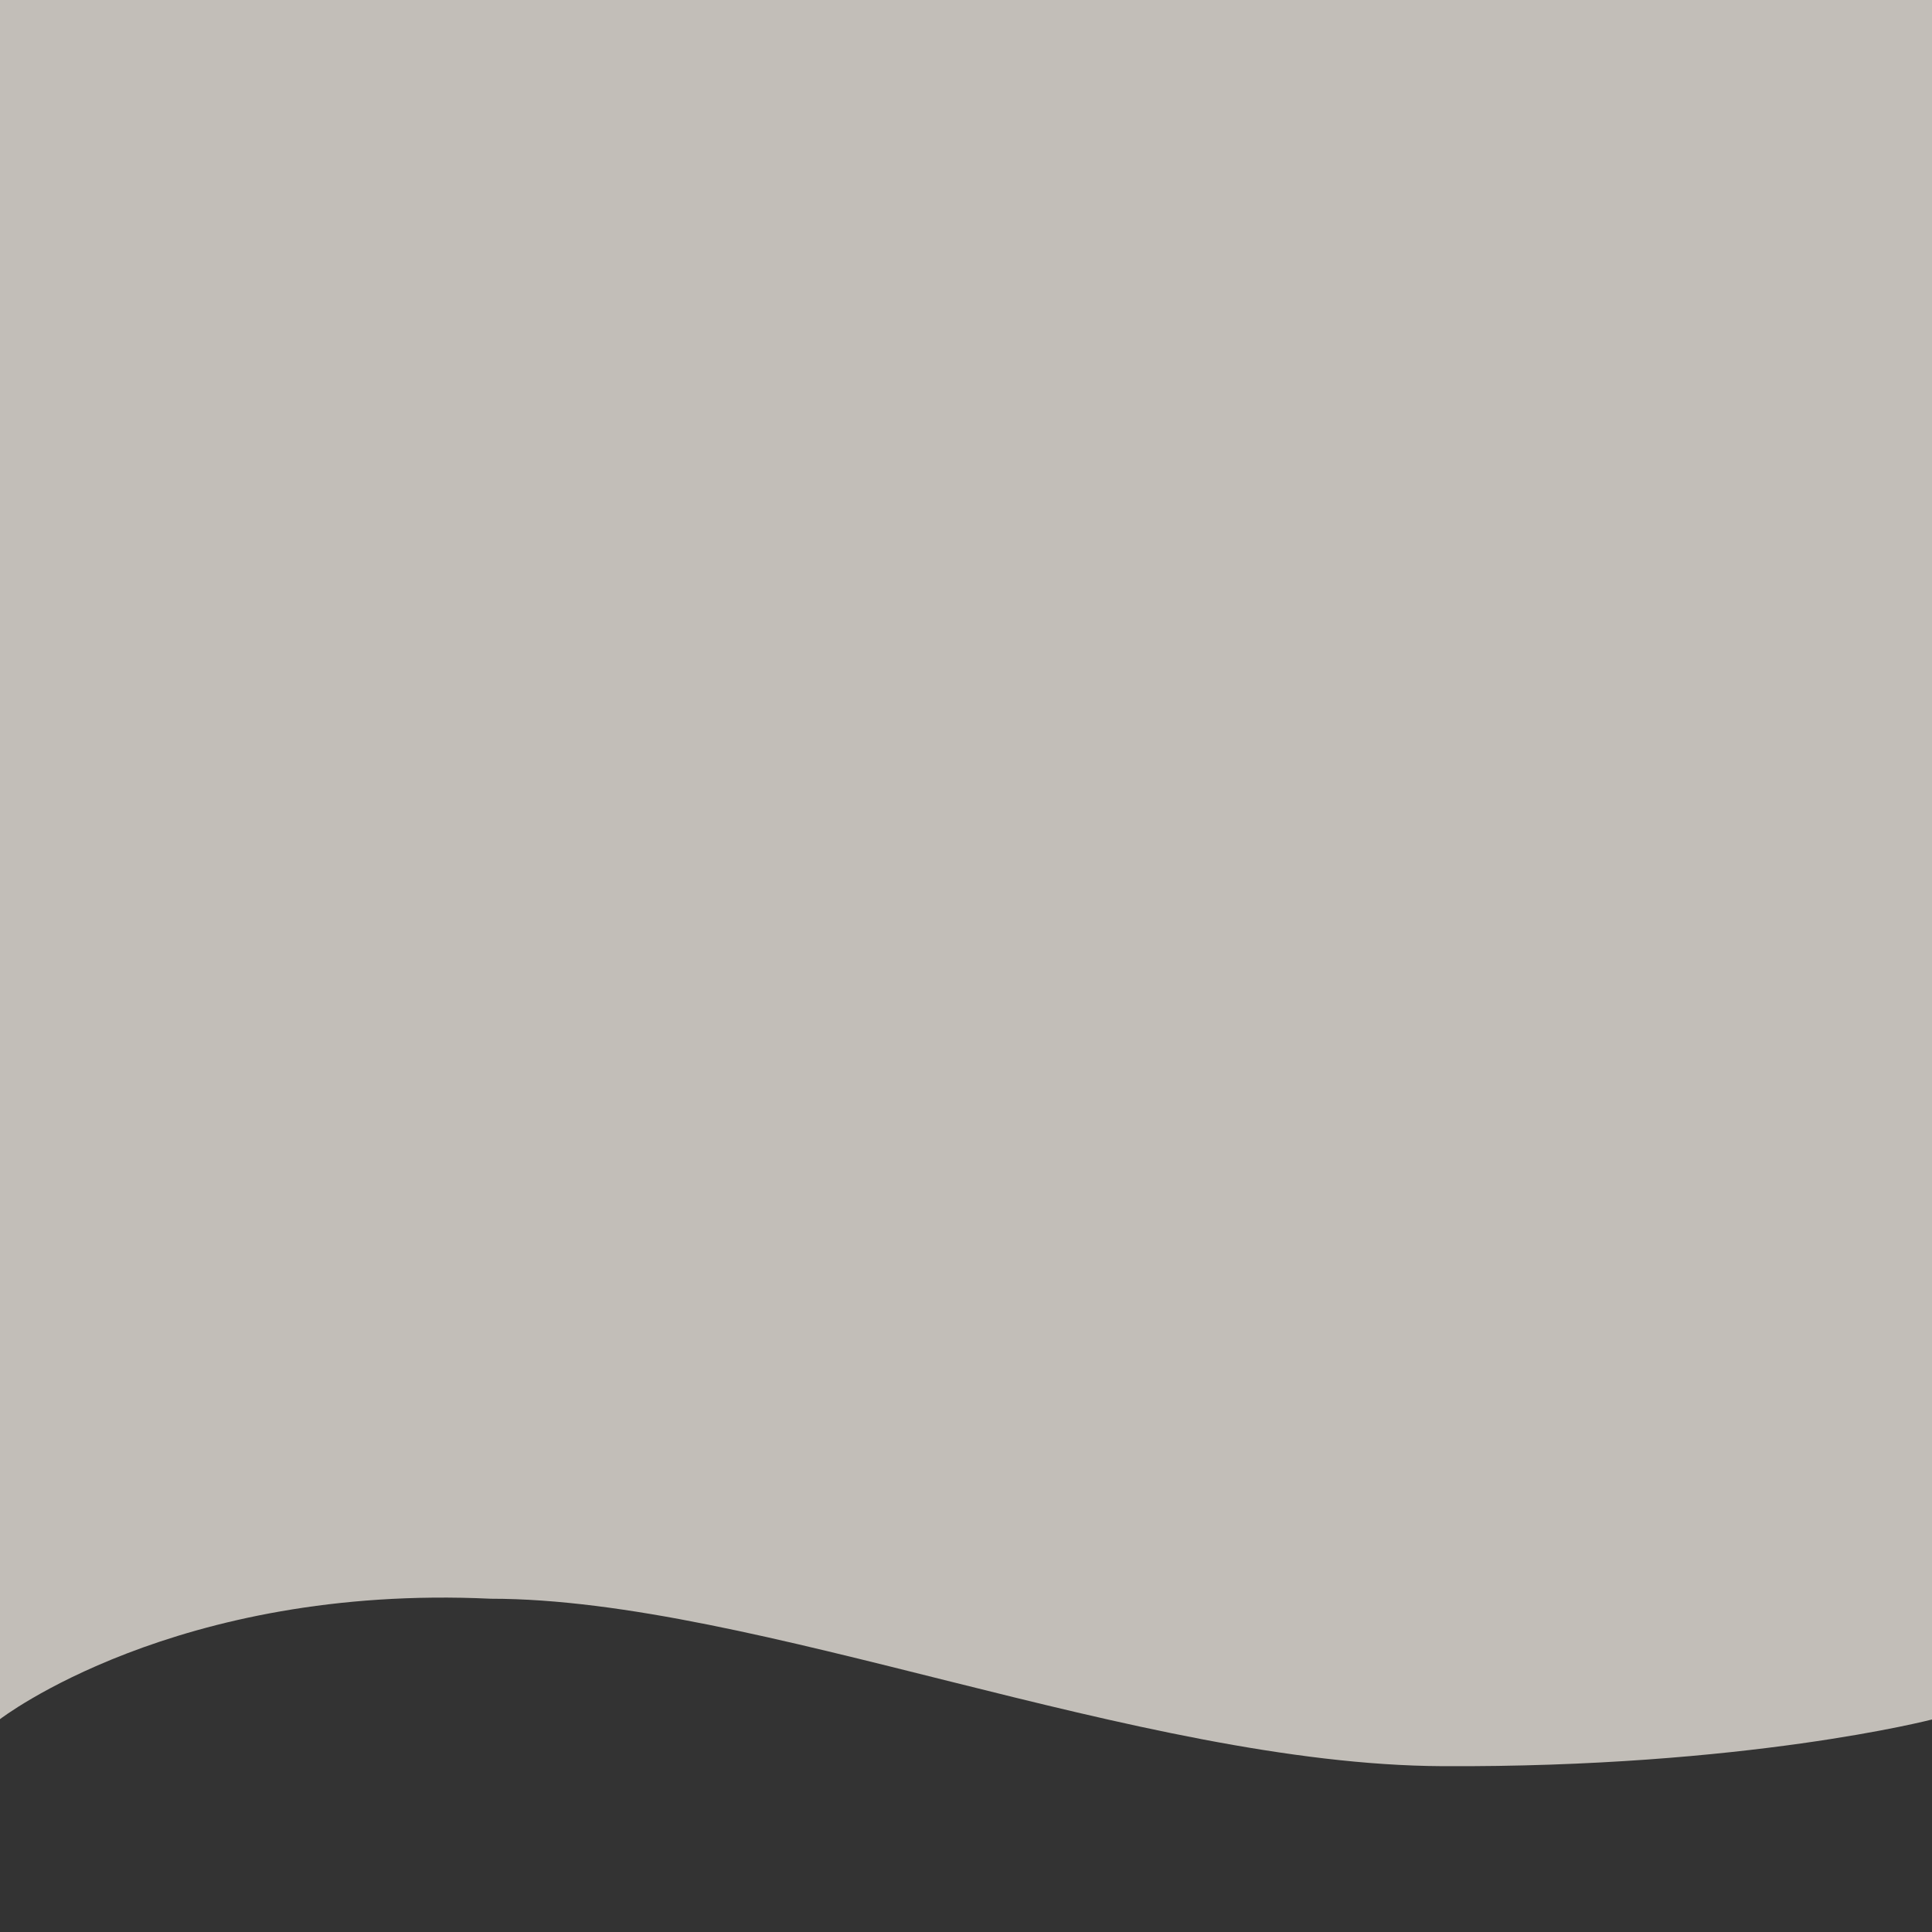
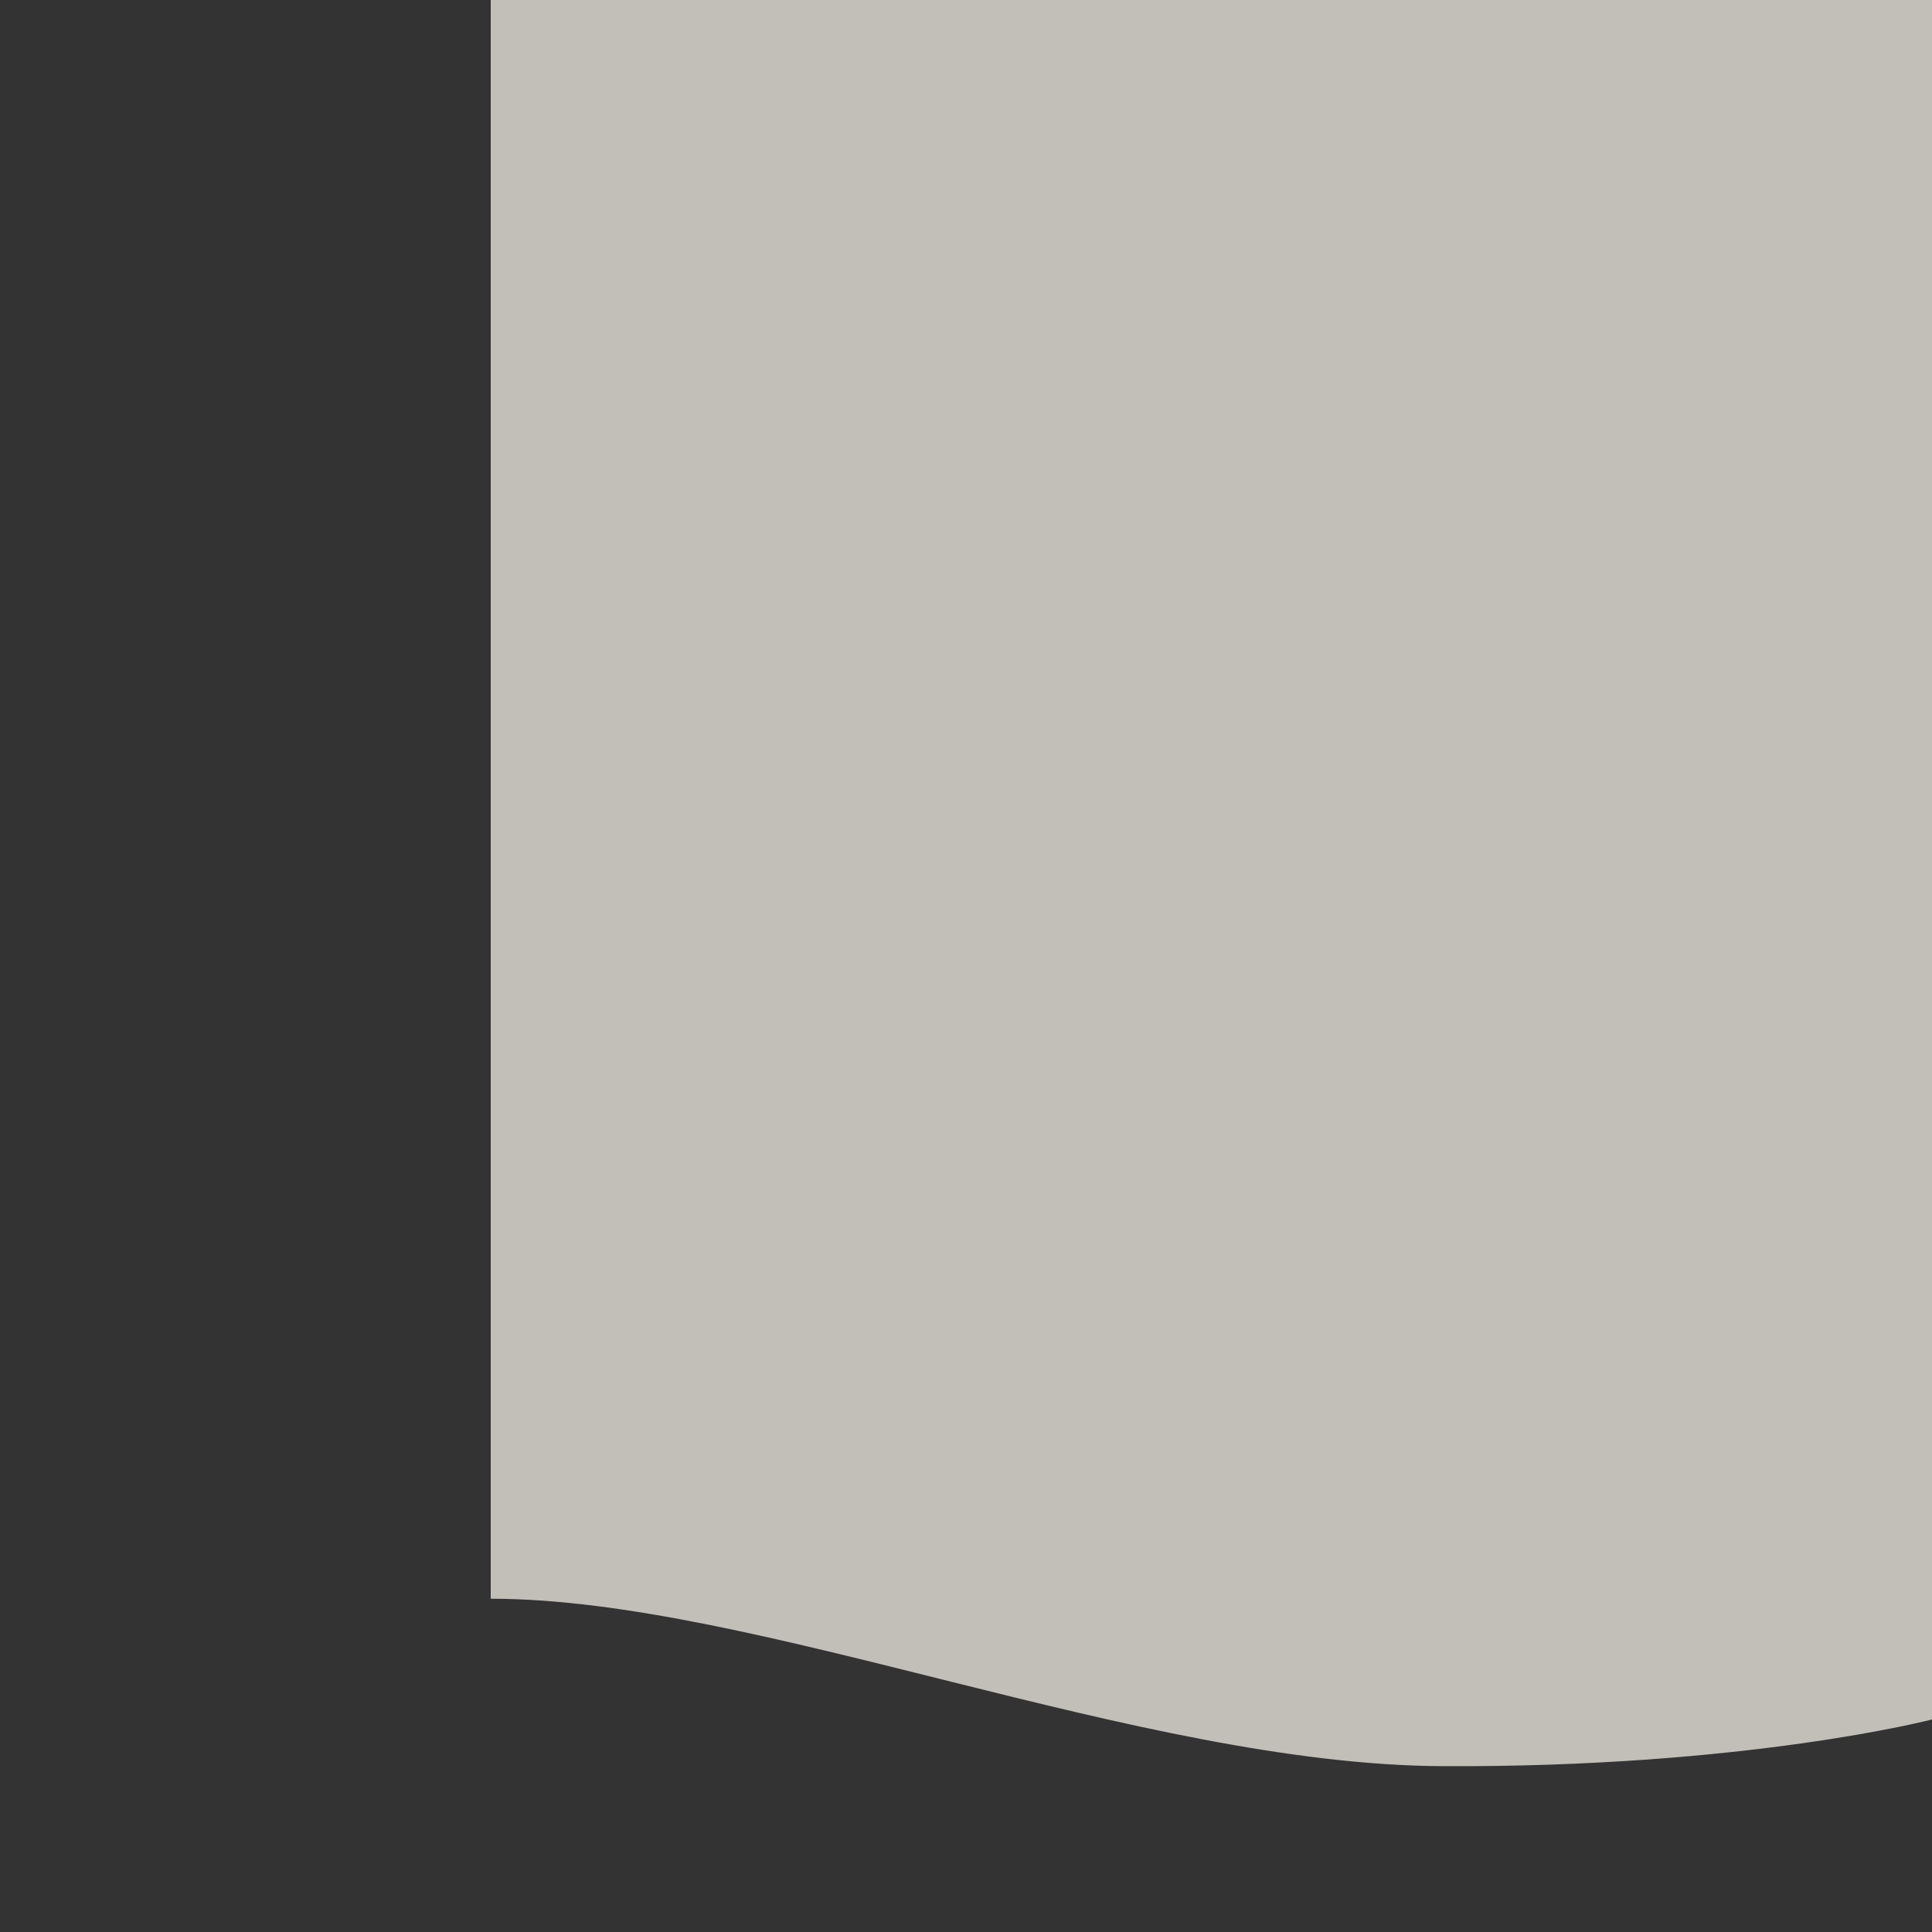
<svg xmlns="http://www.w3.org/2000/svg" version="1.1" id="Calque_1" x="0px" y="0px" viewBox="0 0 600 600" style="enable-background:new 0 0 600 600;" xml:space="preserve">
  <rect x="0" y="0" width="600" height="600" fill="#333333" stroke="none" />
  <style type="text/css">
	.st0{opacity:0.71;fill:#FCF6EE;enable-background:new    ;}
</style>
-   <path id="header" class="st0" d="M0,0h600v534c0,0-57.6,15-152.1,14.5s-213.3-52-295.5-52C54.4,491.9,0,533.9,0,533.9V0z" />
+   <path id="header" class="st0" d="M0,0h600v534c0,0-57.6,15-152.1,14.5s-213.3-52-295.5-52V0z" />
</svg>